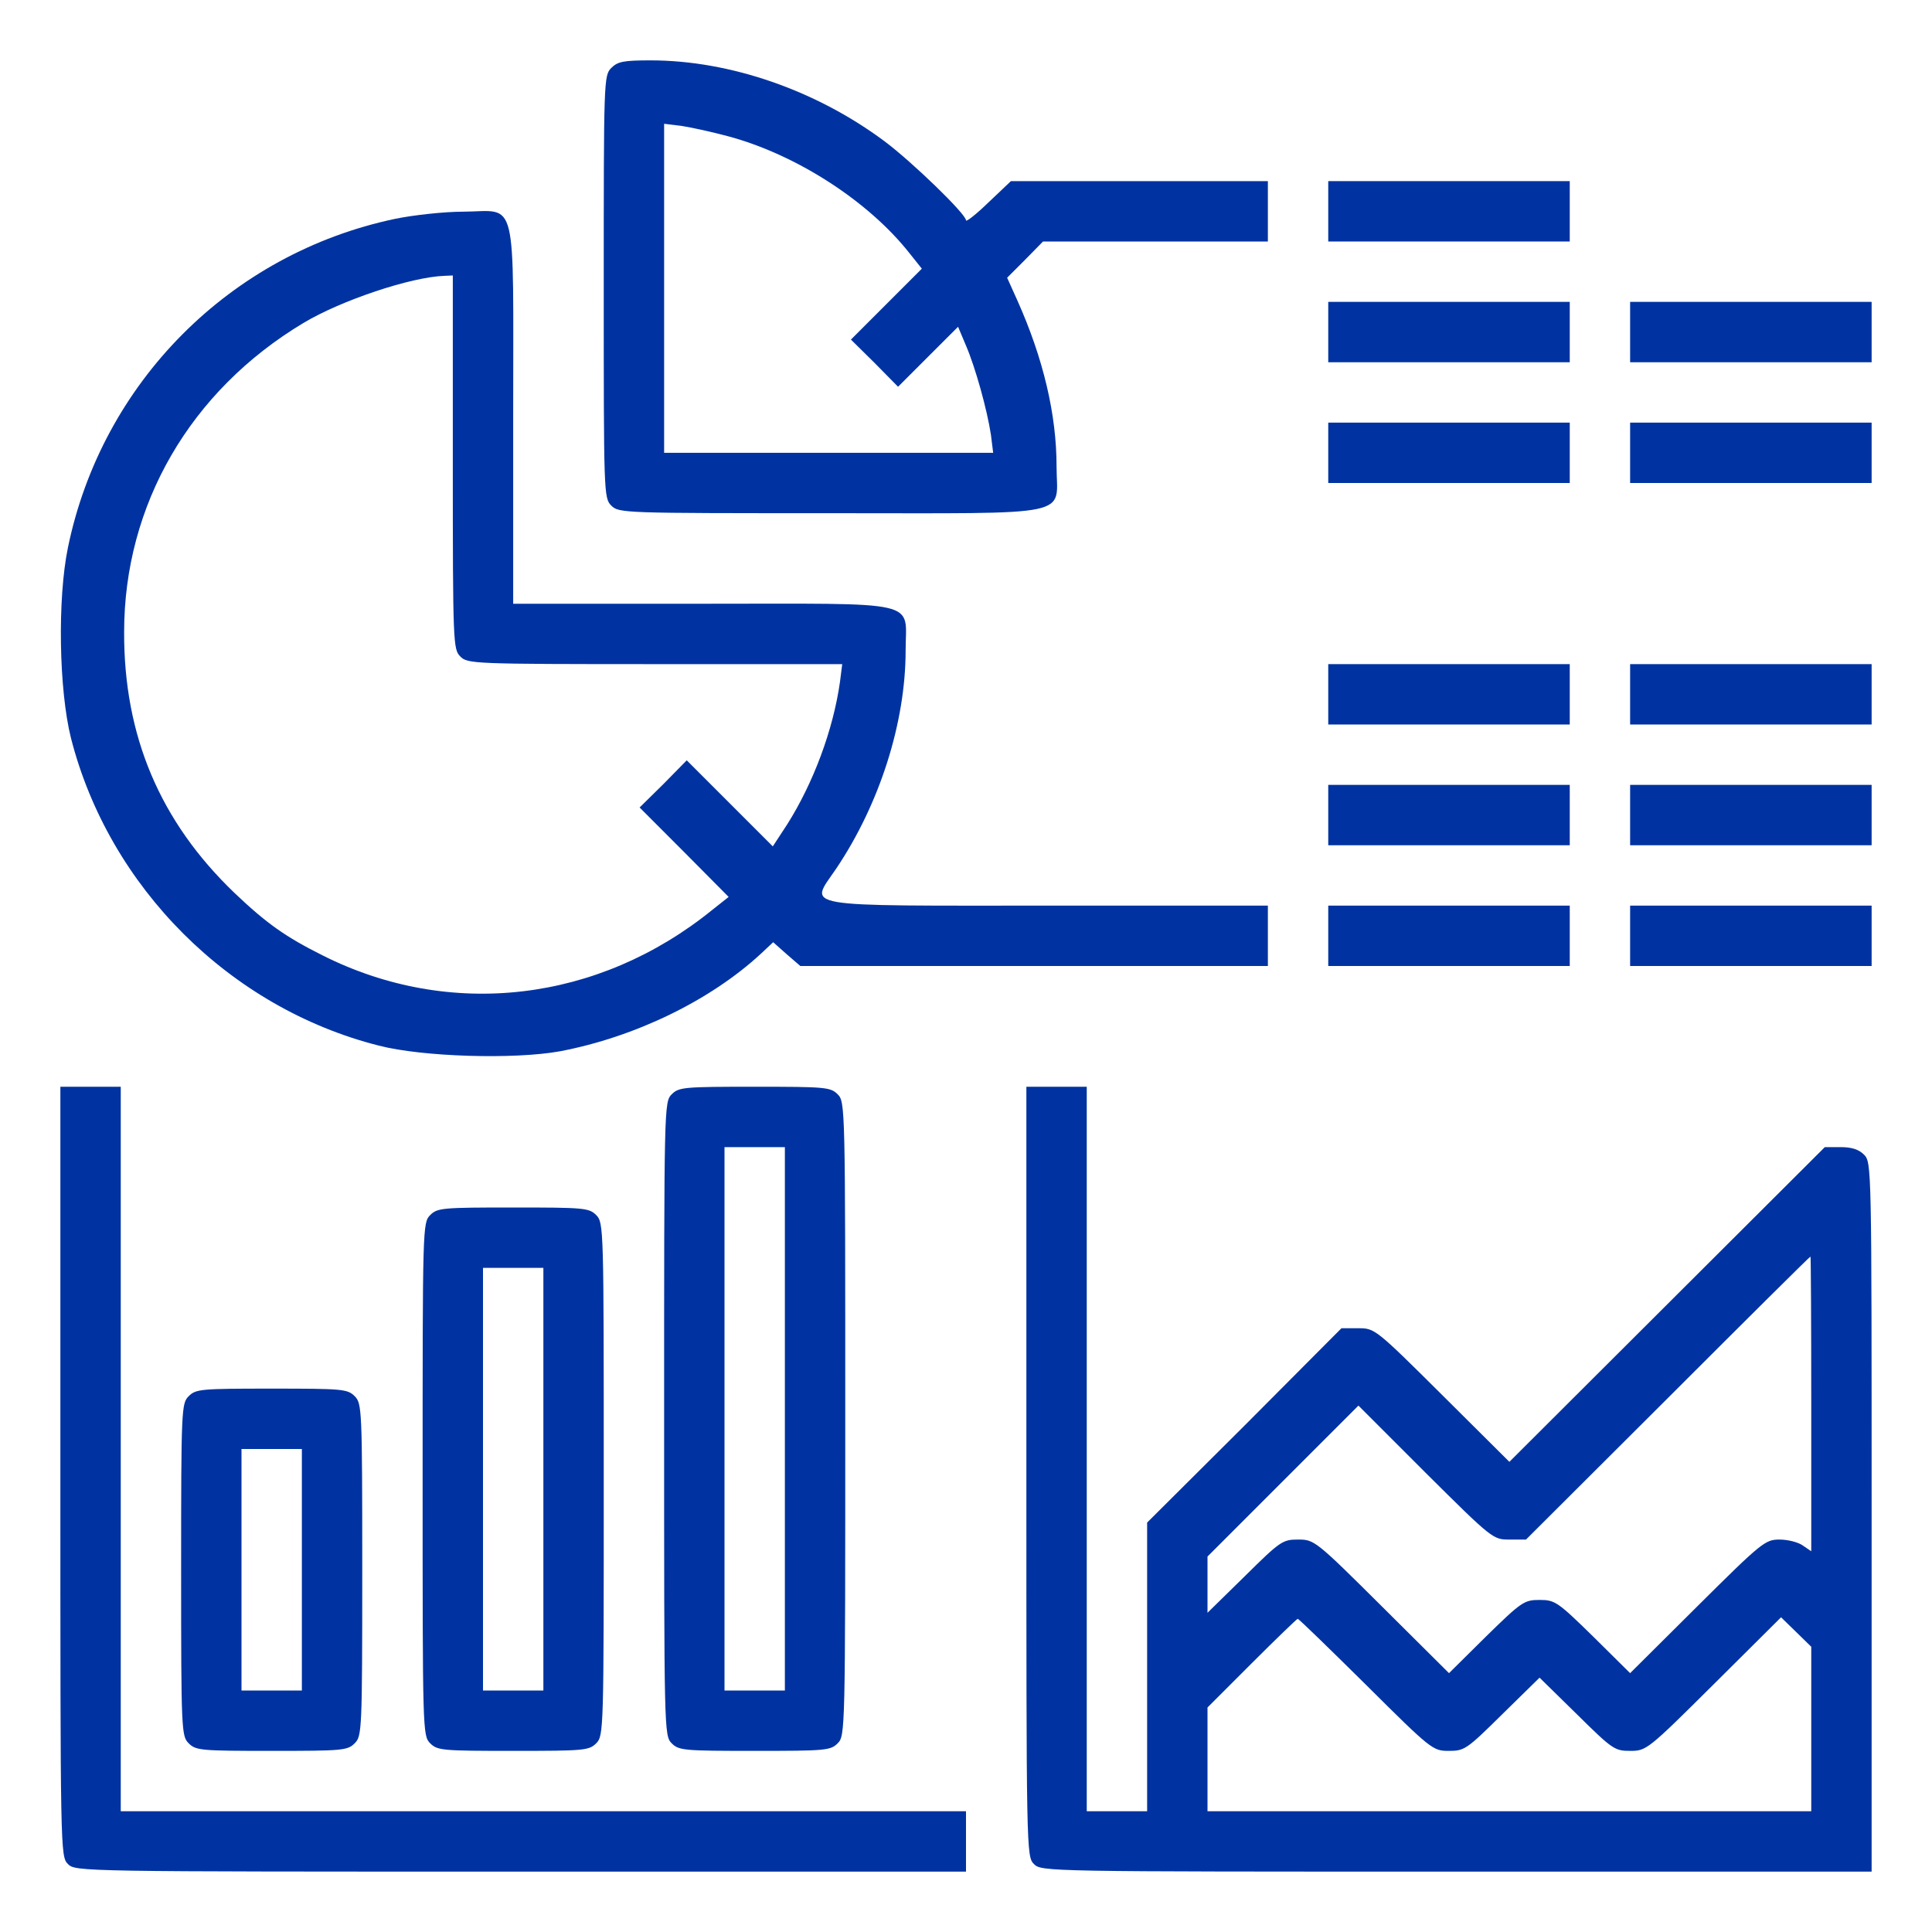
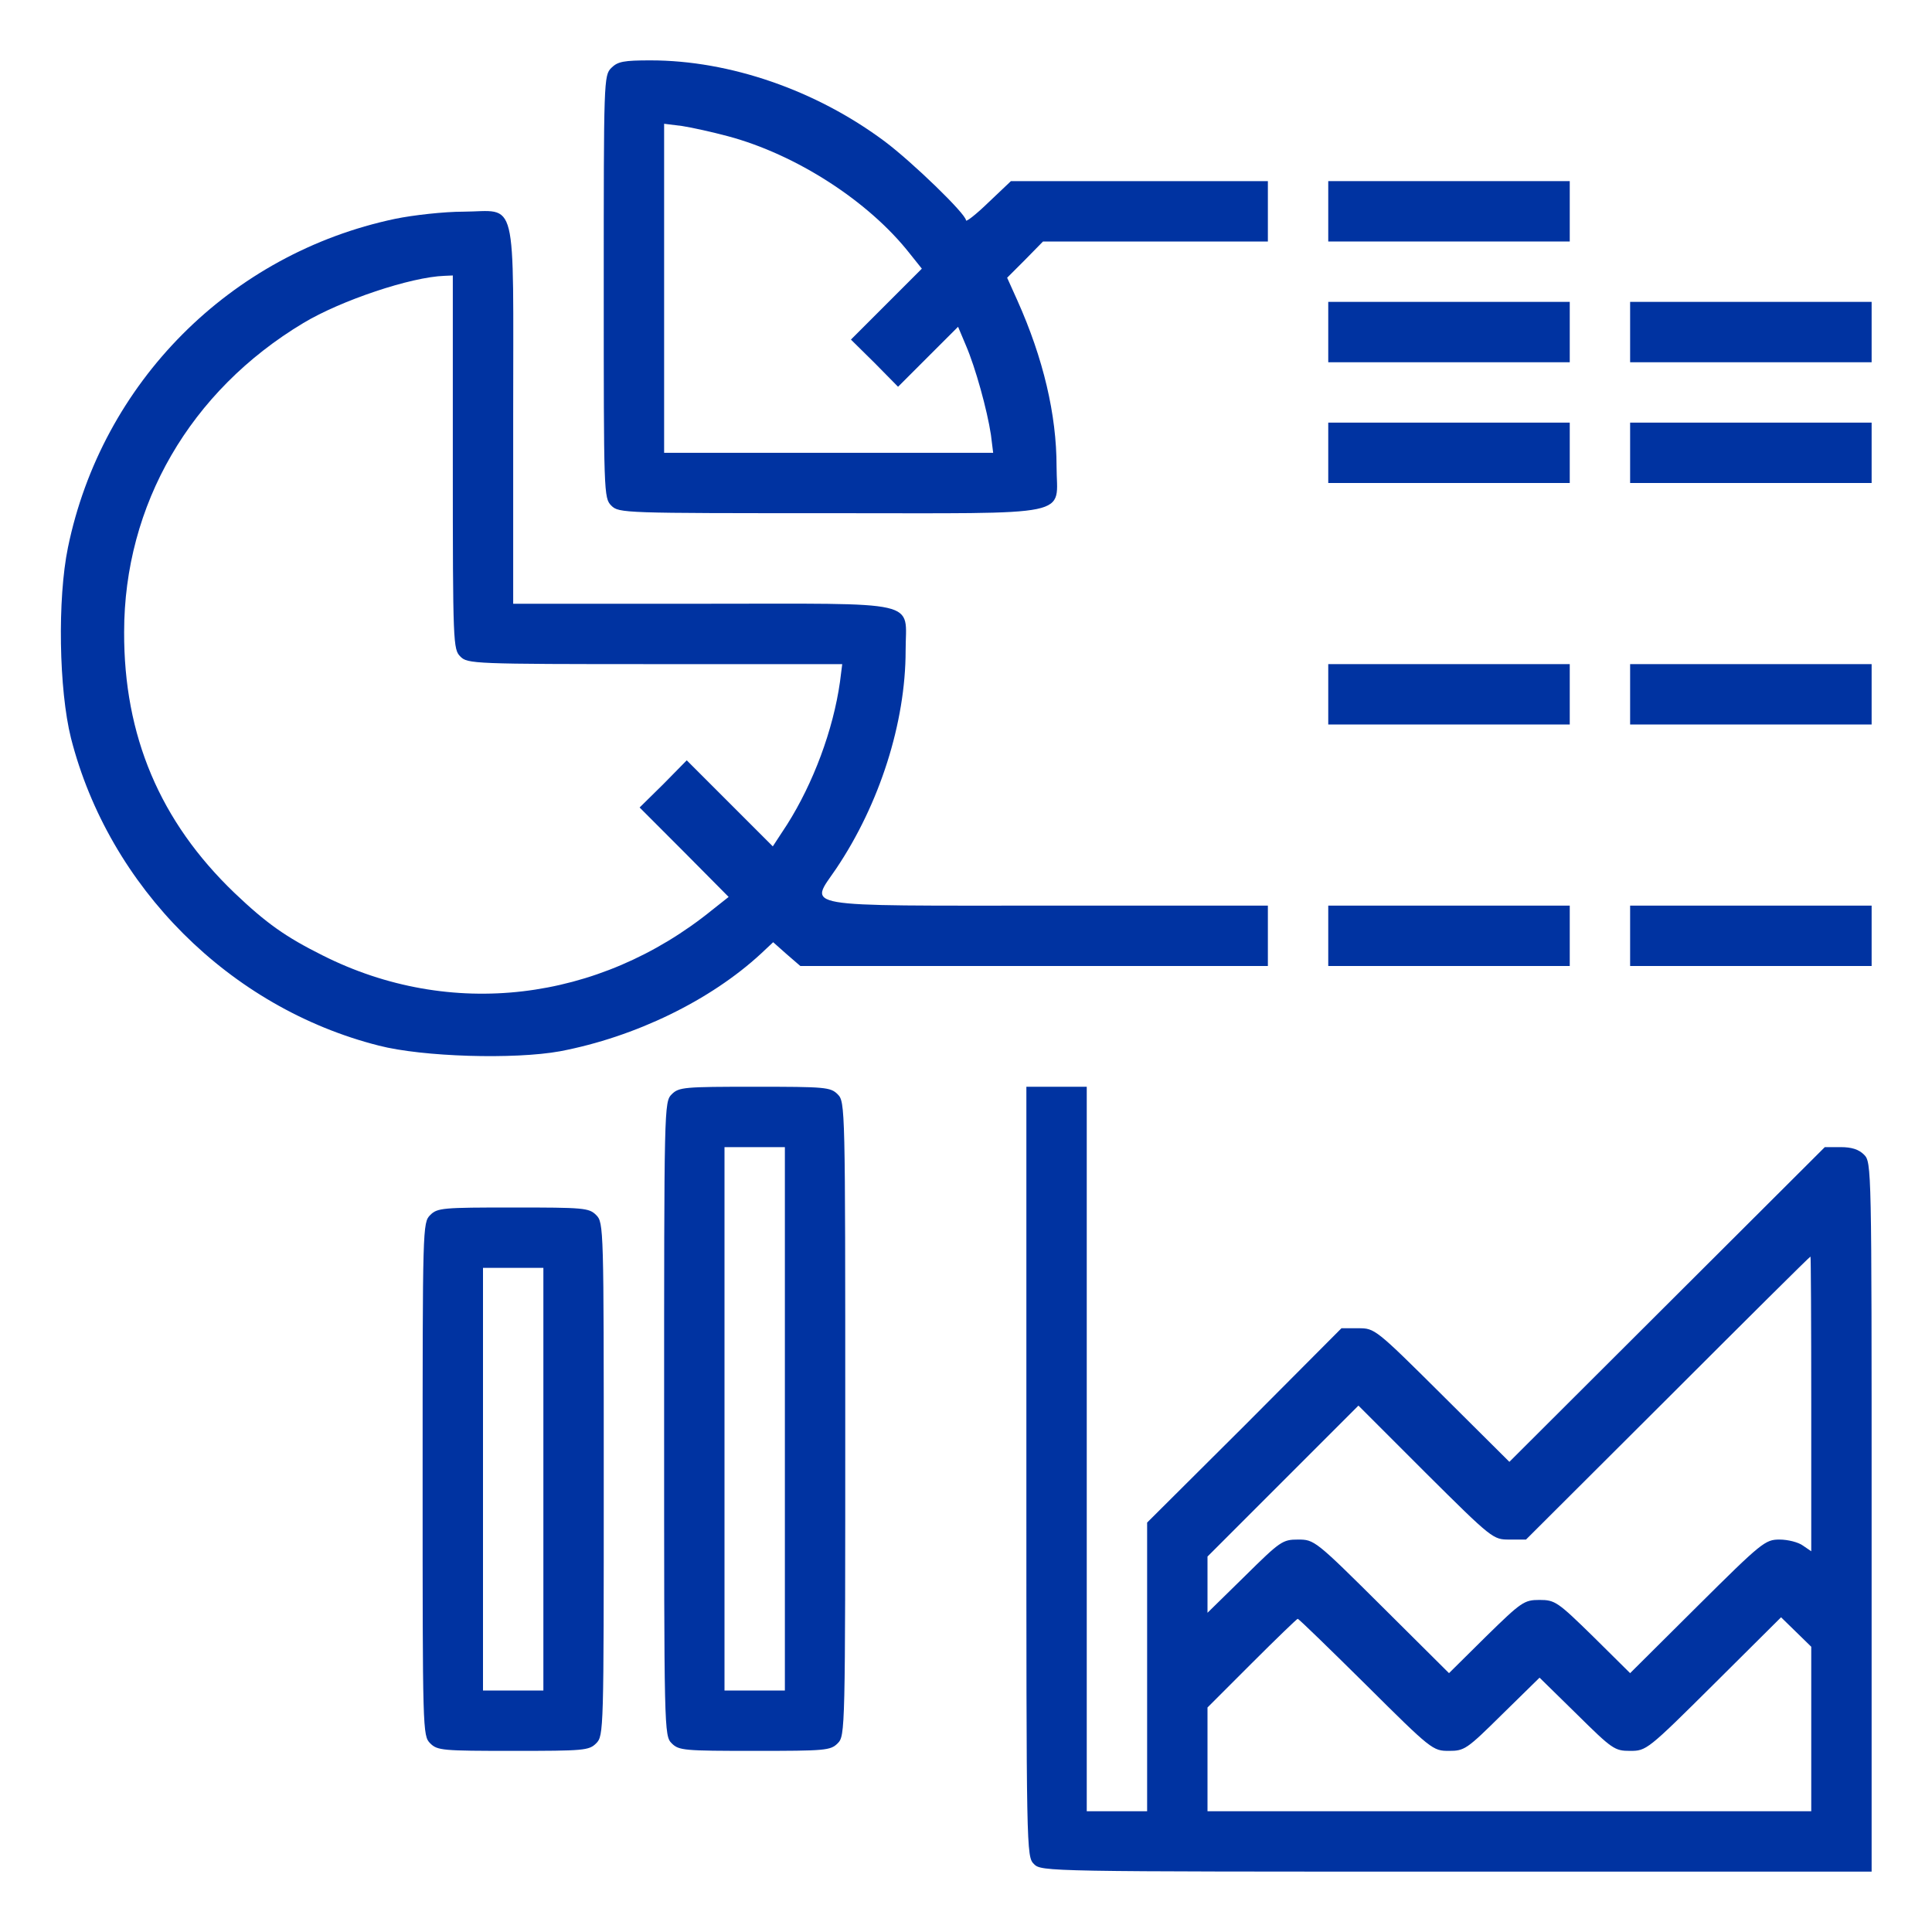
<svg xmlns="http://www.w3.org/2000/svg" width="48" height="48" viewBox="0 0 48 48" fill="none">
  <path d="M15.188 1.687C15 1.875 15 1.997 15 7.125C15 12.253 15 12.375 15.188 12.562C15.375 12.75 15.497 12.75 20.625 12.75C26.812 12.75 26.25 12.862 26.25 11.587C26.25 10.303 25.922 8.906 25.275 7.462L25.022 6.9L25.472 6.45L25.913 6H28.706H31.5V5.25V4.5H28.303H25.116L24.553 5.034C24.253 5.325 24 5.522 24 5.475C24 5.316 22.659 4.022 21.984 3.516C20.278 2.241 18.131 1.5 16.163 1.5C15.497 1.5 15.347 1.528 15.188 1.687ZM18.084 3.384C19.772 3.834 21.581 4.997 22.603 6.3L22.903 6.675L22.022 7.556L21.141 8.437L21.731 9.019L22.312 9.609L23.062 8.859L23.803 8.119L24 8.587C24.234 9.131 24.525 10.181 24.619 10.8L24.675 11.25H20.587H16.5V7.162V3.075L16.95 3.131C17.194 3.169 17.7 3.281 18.084 3.384Z" fill="#0033A1" />
  <path d="M33 5.25V6H36H39V5.25V4.5H36H33V5.25Z" fill="#0033A1" />
  <path d="M9.816 5.437C5.719 6.3 2.531 9.506 1.688 13.603C1.425 14.878 1.463 17.137 1.763 18.337C2.709 22.041 5.709 25.041 9.412 25.978C10.5 26.259 12.778 26.325 13.912 26.119C15.787 25.762 17.653 24.853 18.909 23.691L19.209 23.409L19.547 23.709L19.884 24H25.688H31.5V23.25V22.5H26.091C19.725 22.5 20.109 22.566 20.775 21.581C21.853 19.978 22.5 17.953 22.5 16.162C22.5 14.887 22.978 15 17.438 15H12.75V10.312C12.75 4.744 12.872 5.25 11.512 5.259C11.034 5.259 10.266 5.344 9.816 5.437ZM11.25 11.484C11.25 16.003 11.259 16.134 11.438 16.312C11.616 16.491 11.747 16.5 16.275 16.5H20.925L20.869 16.941C20.7 18.14 20.203 19.462 19.556 20.484L19.2 21.028L18.131 19.959L17.062 18.89L16.481 19.481L15.891 20.062L16.997 21.169L18.103 22.284L17.7 22.603C14.869 24.9 11.184 25.331 8.016 23.737C7.097 23.278 6.619 22.941 5.822 22.181C3.975 20.409 3.075 18.281 3.084 15.703C3.084 12.544 4.725 9.712 7.537 8.025C8.475 7.462 10.209 6.881 11.044 6.853L11.25 6.844V11.484Z" fill="#0033A1" />
  <path d="M33 8.25V9H36H39V8.25V7.5H36H33V8.25Z" fill="#0033A1" />
  <path d="M40.5 8.25V9H43.5H46.5V8.25V7.5H43.5H40.5V8.25Z" fill="#0033A1" />
  <path d="M33 11.25V12H36H39V11.25V10.5H36H33V11.25Z" fill="#0033A1" />
  <path d="M40.5 11.25V12H43.5H46.5V11.25V10.5H43.5H40.5V11.25Z" fill="#0033A1" />
  <path d="M33 17.25V18H36H39V17.25V16.5H36H33V17.25Z" fill="#0033A1" />
  <path d="M40.5 17.25V18H43.5H46.5V17.25V16.5H43.5H40.5V17.25Z" fill="#0033A1" />
-   <path d="M33 20.25V21H36H39V20.25V19.5H36H33V20.25Z" fill="#0033A1" />
-   <path d="M40.5 20.25V21H43.5H46.5V20.25V19.5H43.5H40.5V20.25Z" fill="#0033A1" />
  <path d="M33 23.25V24H36H39V23.25V22.5H36H33V23.25Z" fill="#0033A1" />
  <path d="M40.5 23.25V24H43.5H46.5V23.25V22.5H43.5H40.5V23.25Z" fill="#0033A1" />
-   <path d="M1.5 36.562C1.5 46.003 1.5 46.125 1.688 46.312C1.875 46.5 1.997 46.5 12.938 46.5H24V45.75V45H13.5H3V36V27H2.25H1.5V36.562Z" fill="#0033A1" />
  <path d="M16.688 27.188C16.5 27.375 16.5 27.497 16.5 35.25C16.5 43.003 16.5 43.125 16.688 43.312C16.866 43.491 16.997 43.5 18.75 43.5C20.503 43.5 20.634 43.491 20.812 43.312C21 43.125 21 43.003 21 35.25C21 27.497 21 27.375 20.812 27.188C20.634 27.009 20.503 27 18.75 27C16.997 27 16.866 27.009 16.688 27.188ZM19.5 35.25V42H18.75H18V35.25V28.5H18.75H19.5V35.25Z" fill="#0033A1" />
  <path d="M25.5 36.562C25.5 46.003 25.5 46.125 25.688 46.312C25.875 46.5 25.997 46.5 36.188 46.5H46.5V37.688C46.5 28.997 46.5 28.875 46.312 28.688C46.181 28.556 46.003 28.5 45.731 28.5H45.337L41.419 32.409L37.5 36.319L35.831 34.659C34.172 33.009 34.153 33 33.75 33H33.328L30.919 35.419L28.5 37.828V41.419V45H27.75H27V36V27H26.25H25.5V36.562ZM45 34.884V38.541L44.794 38.4C44.681 38.316 44.419 38.25 44.212 38.25C43.856 38.25 43.772 38.316 42.169 39.909L40.5 41.569L39.581 40.659C38.7 39.797 38.634 39.75 38.25 39.75C37.866 39.75 37.8 39.797 36.919 40.659L36 41.569L34.331 39.909C32.681 38.269 32.653 38.25 32.25 38.25C31.866 38.25 31.809 38.288 30.928 39.159L30 40.069V39.366V38.672L31.875 36.797L33.75 34.922L35.419 36.591C37.078 38.241 37.097 38.25 37.5 38.25H37.913L41.438 34.734C43.369 32.803 44.962 31.219 44.981 31.219C44.991 31.219 45 32.869 45 34.884ZM33.938 41.859C35.569 43.481 35.597 43.5 36 43.5C36.384 43.5 36.441 43.462 37.322 42.591L38.25 41.681L39.178 42.591C40.059 43.462 40.116 43.5 40.5 43.5C40.903 43.5 40.931 43.481 42.581 41.841L44.25 40.181L44.625 40.547L45 40.913V42.956V45H37.5H30V43.716V42.422L31.097 41.325C31.706 40.716 32.222 40.219 32.241 40.219C32.269 40.219 33.028 40.959 33.938 41.859Z" fill="#0033A1" />
  <path d="M10.688 30.188C10.5 30.375 10.5 30.497 10.5 36.75C10.5 43.003 10.5 43.125 10.688 43.312C10.866 43.491 10.997 43.5 12.75 43.5C14.503 43.5 14.634 43.491 14.812 43.312C15 43.125 15 43.003 15 36.75C15 30.497 15 30.375 14.812 30.188C14.634 30.009 14.503 30 12.75 30C10.997 30 10.866 30.009 10.688 30.188ZM13.5 36.75V42H12.75H12V36.75V31.5H12.75H13.5V36.75Z" fill="#0033A1" />
-   <path d="M4.688 34.688C4.509 34.866 4.5 34.997 4.5 39C4.5 43.003 4.509 43.134 4.688 43.312C4.866 43.491 4.997 43.5 6.75 43.5C8.503 43.5 8.634 43.491 8.812 43.312C8.991 43.134 9 43.003 9 39C9 34.997 8.991 34.866 8.812 34.688C8.634 34.509 8.503 34.5 6.75 34.5C4.997 34.5 4.866 34.509 4.688 34.688ZM7.5 39V42H6.75H6V39V36H6.75H7.5V39Z" fill="#0033A1" />
</svg>